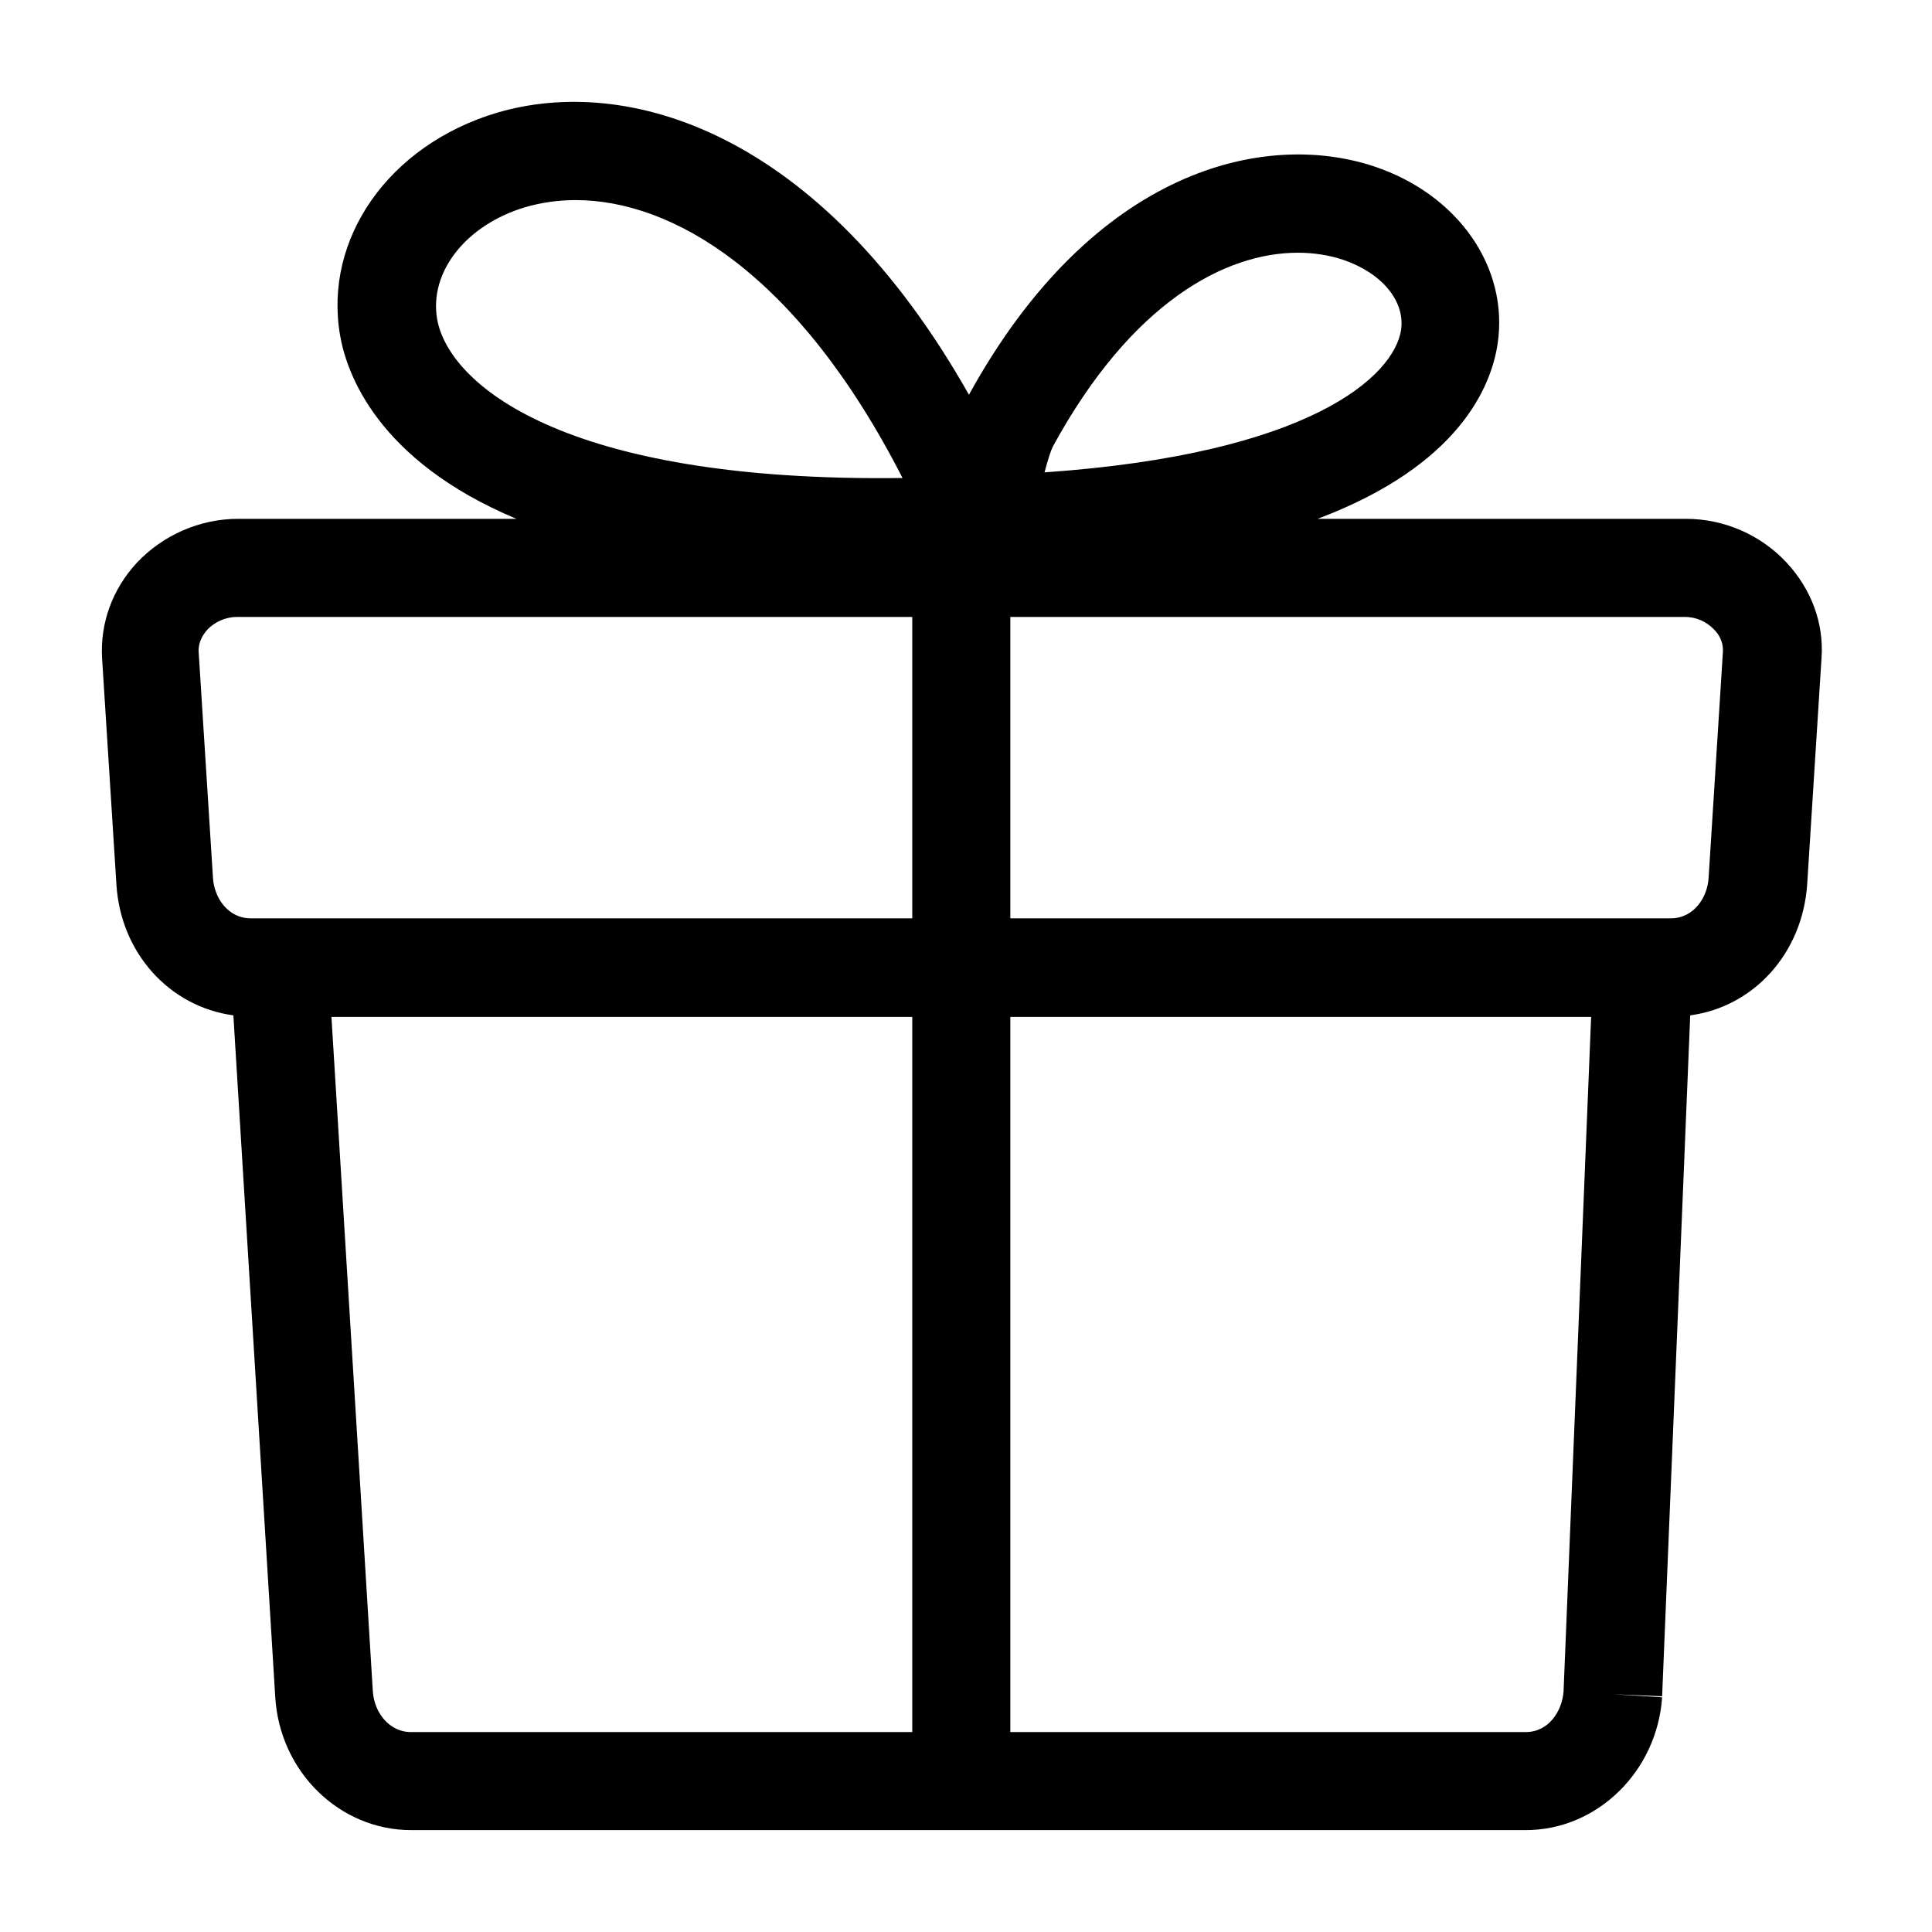
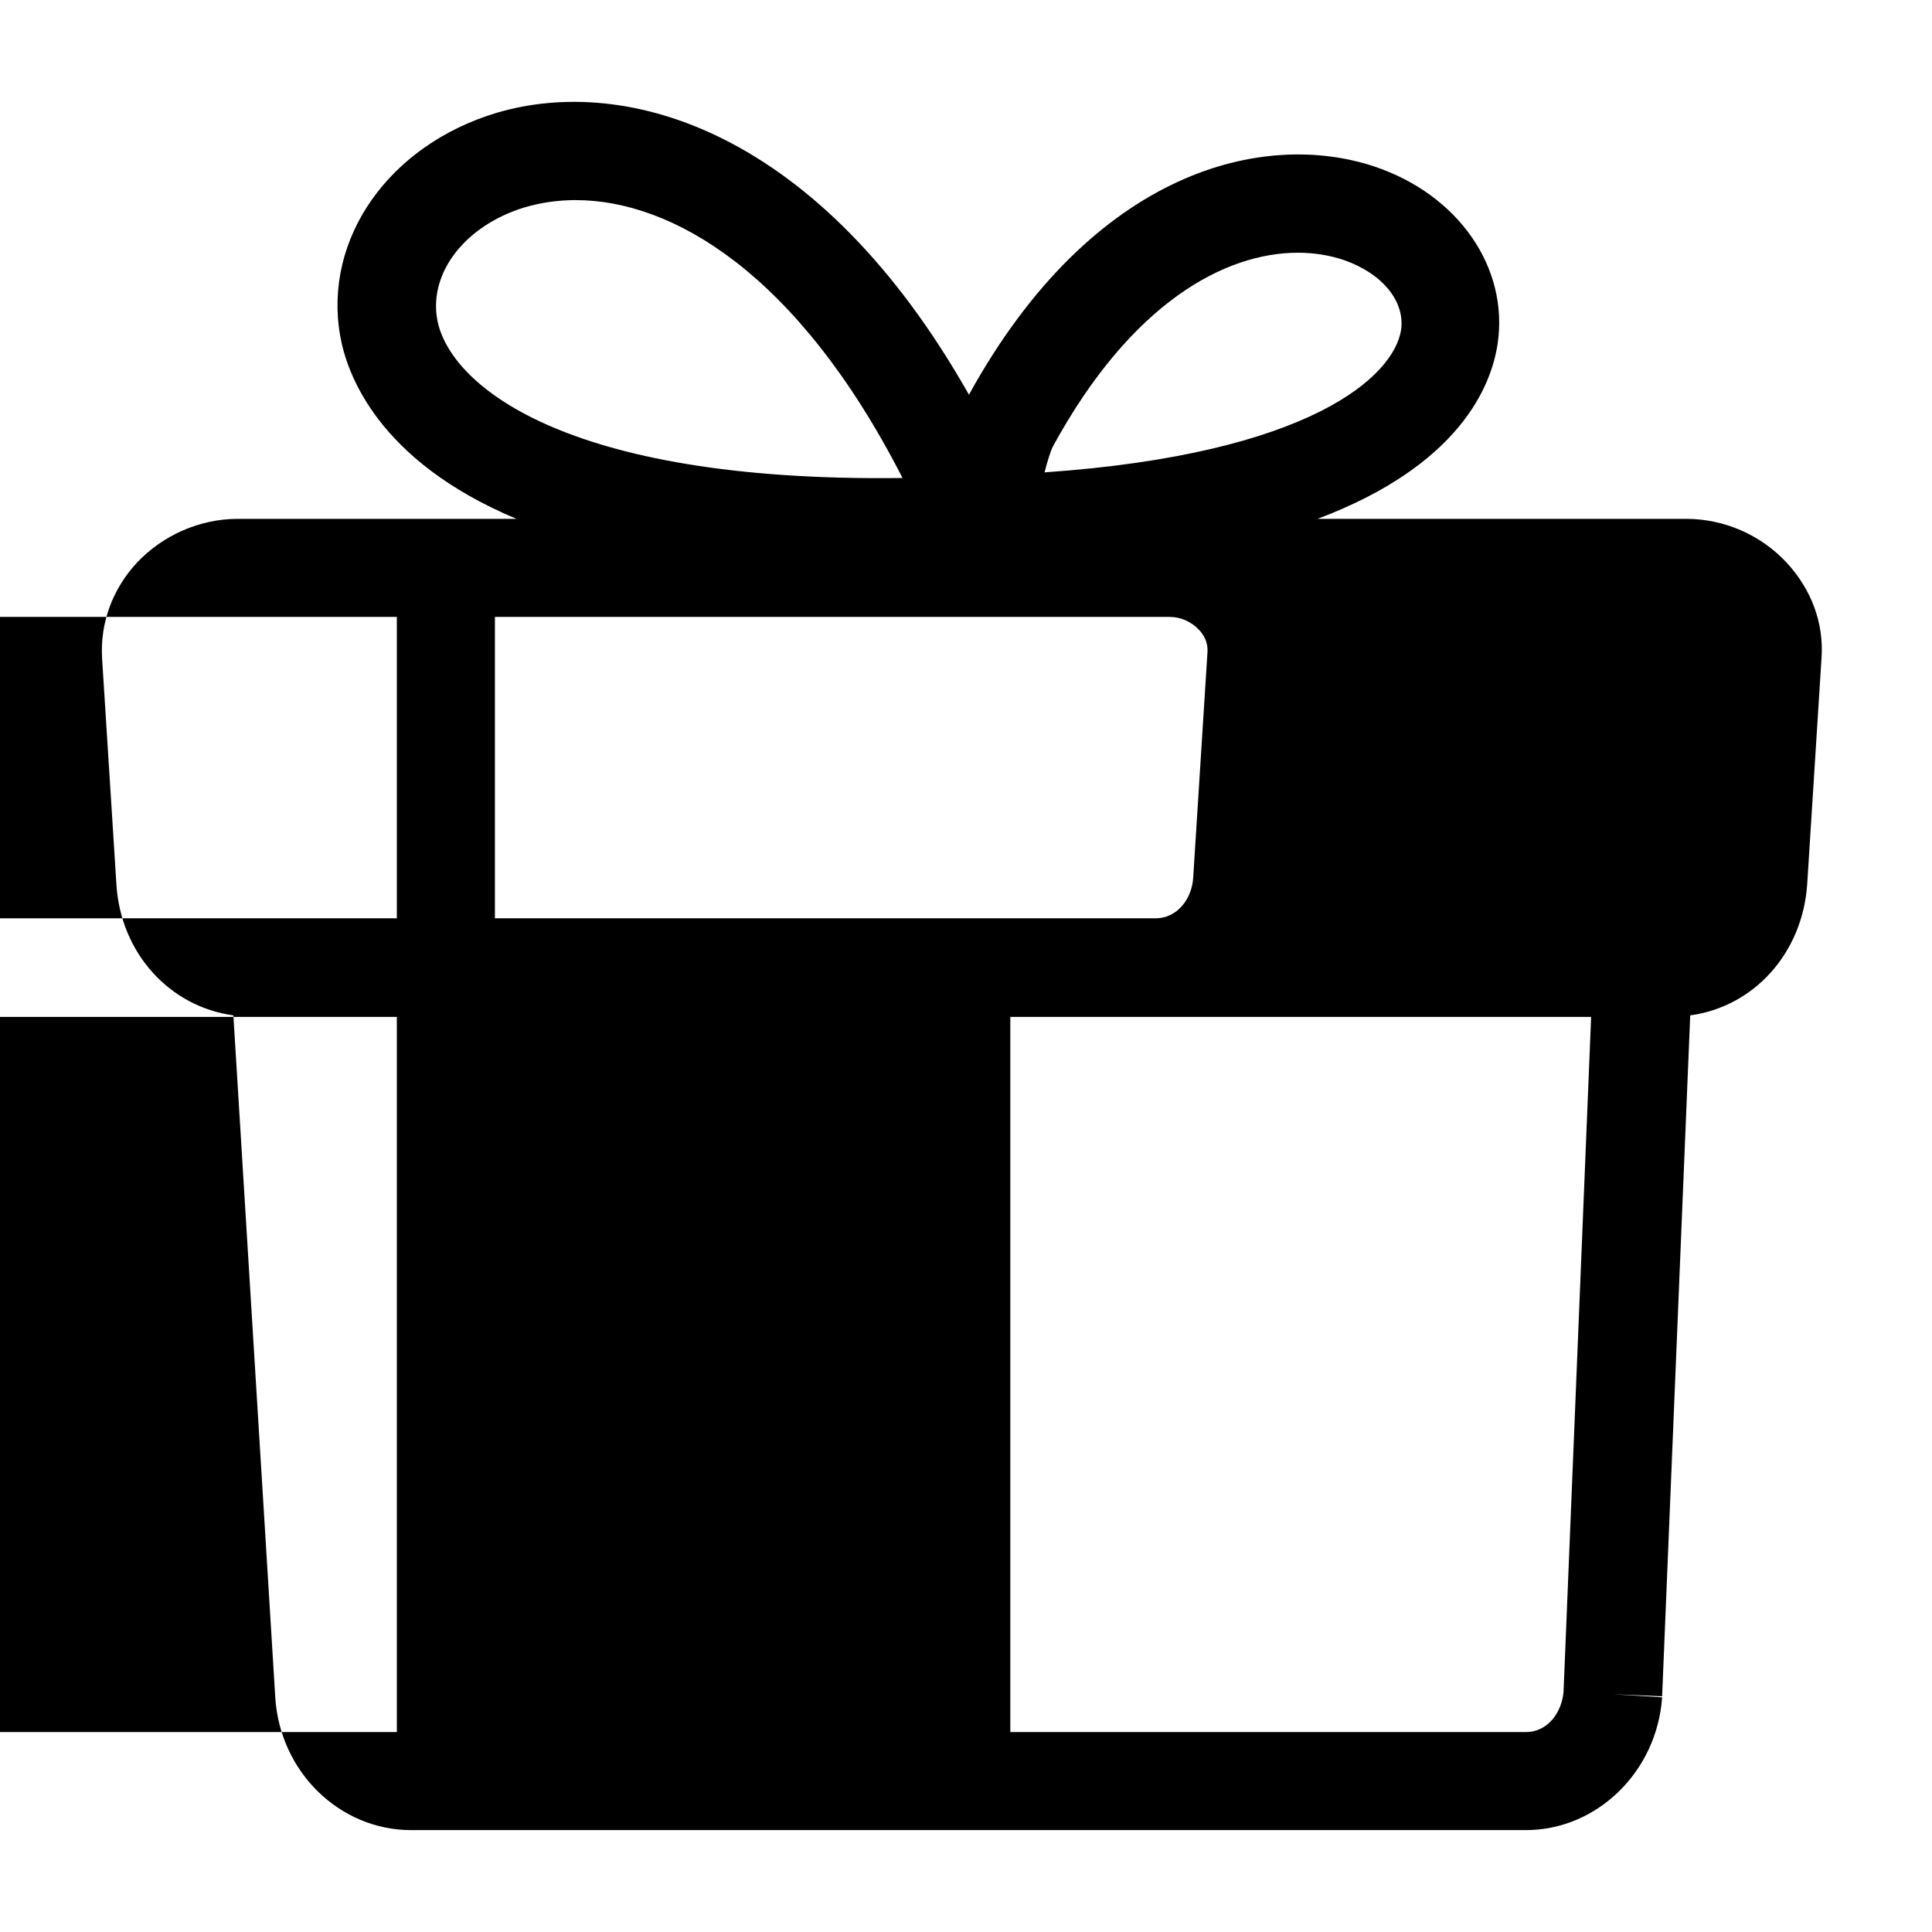
<svg xmlns="http://www.w3.org/2000/svg" fill="#000000" width="800px" height="800px" version="1.1" viewBox="144 144 512 512">
-   <path d="m280.86 281.5c-36.91-15.477-45.004-38.598-46.727-48.598-4.469-25.723 12.996-50.496 41.559-59.023 34.387-10.152 85.422 4.602 125.09 74.727 33.031-59.973 78.379-70.125 107.35-60.512 22.336 7.445 35.738 26.805 32.758 46.973-1.672 11.27-10.098 32.27-47.727 46.434h97.68c10.016 0 19.766 4.195 26.668 11.641 6.5 7.043 9.883 15.977 9.207 25.316l-3.793 59.836c-1.219 18.273-14.078 32.488-31 34.789l-7.445 180.45-12.996-0.543 12.996 0.812c-1.352 19.629-17.191 35.199-36.145 35.199h-295.38c-18.953 0-34.793-15.434-36.008-35.199l-11.102-180.72c-16.922-2.301-29.918-16.516-31-34.789l-3.793-59.836c-0.539-9.34 2.711-18.273 9.207-25.316 6.902-7.309 16.652-11.641 26.805-11.641zm2.277-82.578c4.195-1.219 8.664-1.895 13.402-1.895 25.449 0 58.754 19.086 86.641 73.645-90.566 1.219-120.35-25.18-123.33-42.102-2.164-12.457 7.582-24.91 23.285-29.648zm139.84 63.492c20.848-38.312 45.758-51.441 64.98-51.441 4.332 0 8.395 0.676 12.047 1.895 10.289 3.519 16.379 10.965 15.297 18.547-1.895 12.316-24.094 32.895-94.488 37.766 0.812-3.113 1.625-5.684 2.164-6.766zm125.36 340.6c6.094 0 9.613-5.551 10.02-10.695l7.309-178.83h-153.92v189.52zm-162.58 0v-189.52h-153.92l10.965 178.69c0.406 6.094 4.738 10.832 10.016 10.832zm201.03-215.65h-175.04v-79.871h178.83c2.844 0 5.684 1.219 7.715 3.383 1.219 1.219 2.438 3.25 2.301 5.82l-3.789 59.836c-0.27 5.281-3.926 10.832-10.02 10.832zm-201.03 0v-79.871h-178.96c-2.844 0-5.824 1.219-7.856 3.383-1.082 1.219-2.434 3.25-2.301 5.82l3.793 59.836c0.27 5.281 3.926 10.832 10.016 10.832z" fill-rule="evenodd" />
+   <path d="m280.86 281.5c-36.91-15.477-45.004-38.598-46.727-48.598-4.469-25.723 12.996-50.496 41.559-59.023 34.387-10.152 85.422 4.602 125.09 74.727 33.031-59.973 78.379-70.125 107.35-60.512 22.336 7.445 35.738 26.805 32.758 46.973-1.672 11.27-10.098 32.27-47.727 46.434h97.68c10.016 0 19.766 4.195 26.668 11.641 6.5 7.043 9.883 15.977 9.207 25.316l-3.793 59.836c-1.219 18.273-14.078 32.488-31 34.789l-7.445 180.45-12.996-0.543 12.996 0.812c-1.352 19.629-17.191 35.199-36.145 35.199h-295.38c-18.953 0-34.793-15.434-36.008-35.199l-11.102-180.72c-16.922-2.301-29.918-16.516-31-34.789l-3.793-59.836c-0.539-9.34 2.711-18.273 9.207-25.316 6.902-7.309 16.652-11.641 26.805-11.641zm2.277-82.578c4.195-1.219 8.664-1.895 13.402-1.895 25.449 0 58.754 19.086 86.641 73.645-90.566 1.219-120.35-25.18-123.33-42.102-2.164-12.457 7.582-24.91 23.285-29.648zm139.84 63.492c20.848-38.312 45.758-51.441 64.98-51.441 4.332 0 8.395 0.676 12.047 1.895 10.289 3.519 16.379 10.965 15.297 18.547-1.895 12.316-24.094 32.895-94.488 37.766 0.812-3.113 1.625-5.684 2.164-6.766zm125.36 340.6c6.094 0 9.613-5.551 10.02-10.695l7.309-178.83h-153.92v189.52m-162.58 0v-189.52h-153.92l10.965 178.69c0.406 6.094 4.738 10.832 10.016 10.832zm201.03-215.65h-175.04v-79.871h178.83c2.844 0 5.684 1.219 7.715 3.383 1.219 1.219 2.438 3.25 2.301 5.82l-3.789 59.836c-0.27 5.281-3.926 10.832-10.02 10.832zm-201.03 0v-79.871h-178.96c-2.844 0-5.824 1.219-7.856 3.383-1.082 1.219-2.434 3.25-2.301 5.82l3.793 59.836c0.27 5.281 3.926 10.832 10.016 10.832z" fill-rule="evenodd" />
</svg>